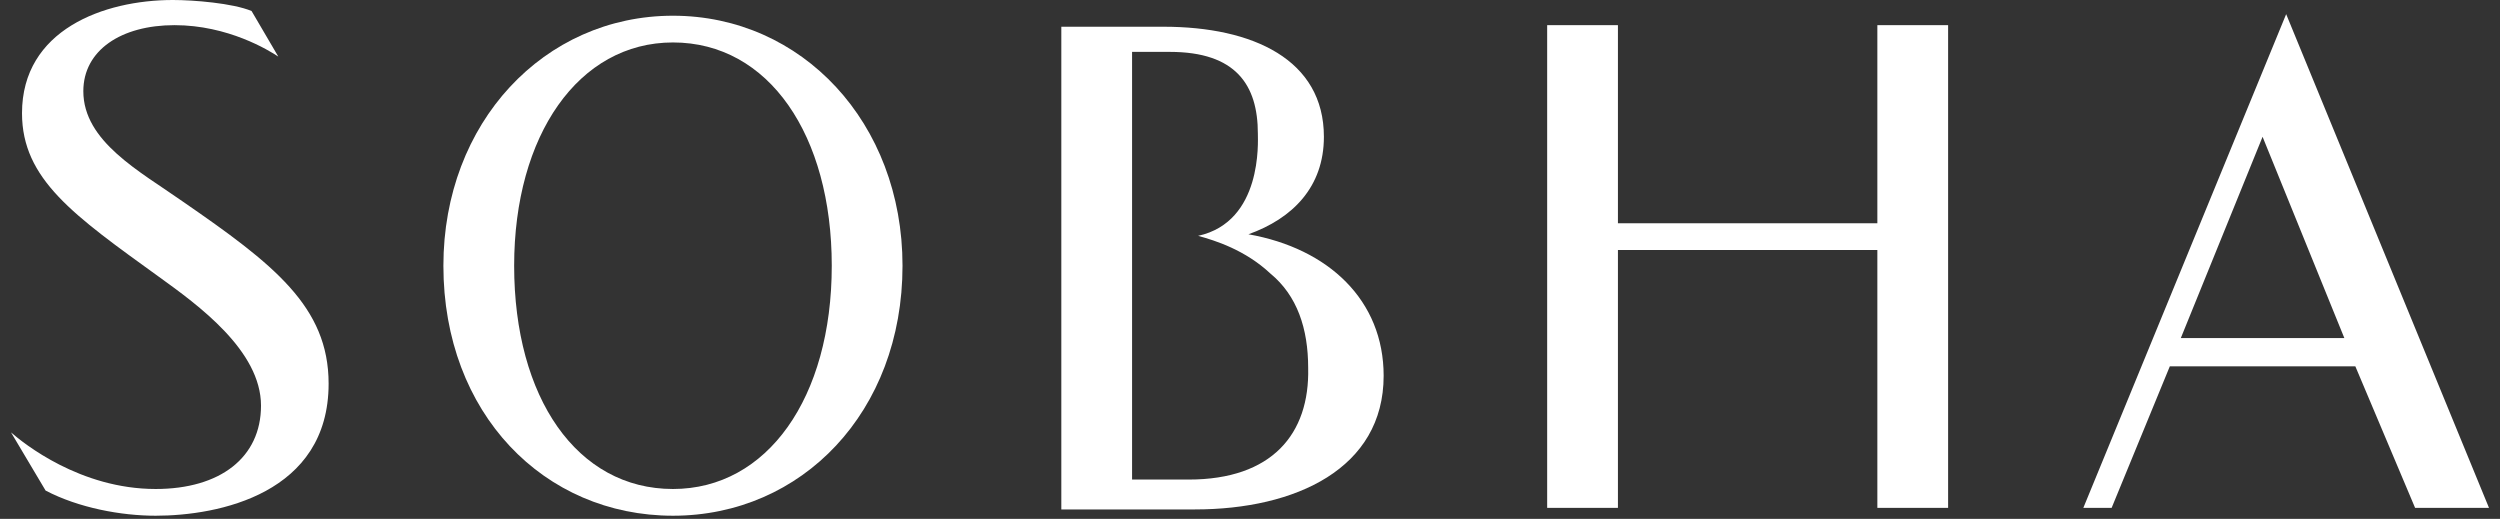
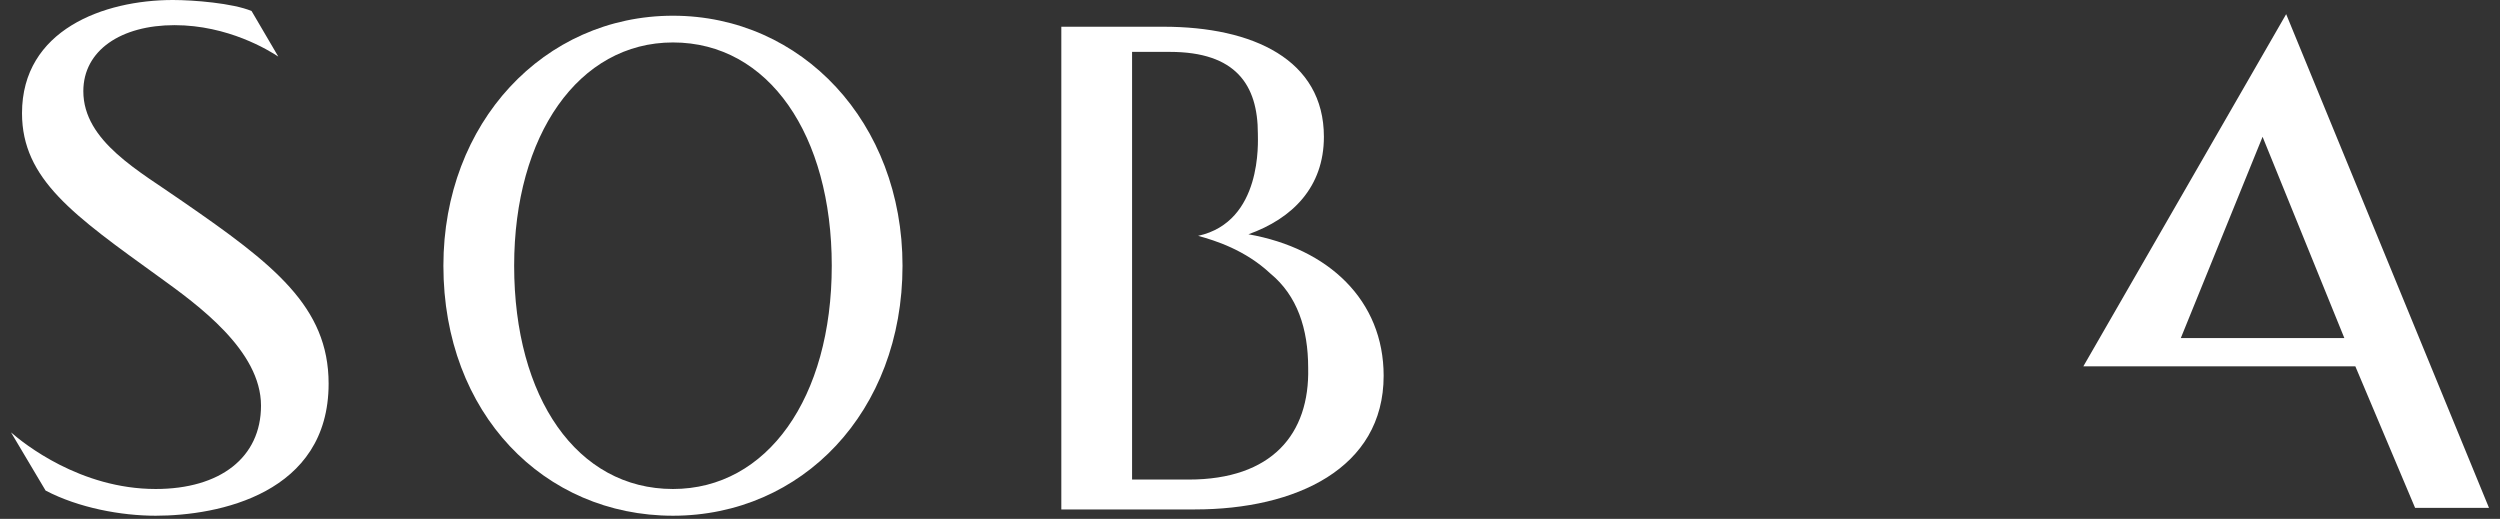
<svg xmlns="http://www.w3.org/2000/svg" width="159" height="33" viewBox="0 0 159 33" fill="none">
  <rect x="0" y="0" width="159" height="33" fill="#333333" stroke="none" />
  <path d="M79.4 14.9C82.2 13.9 84.2 11.9 84.2 8.7C84.2 3.8 79.7 1.7 74 1.7H67.5V32.4H76C82.4 32.4 88 29.8 88 23.9C88 19.1 84.5 15.8 79.4 14.9ZM75.6 30.5H72V15.7V14V3.3H74.4C78.6 3.3 80 5.4 80 8.5C80 9 80.3 14.1 76.2 15C77.3 15.3 79.2 15.9 80.8 17.4C82.5 18.8 83.2 20.9 83.2 23.4C83.3 27.6 80.9 30.5 75.6 30.5Z" fill="white" />
  <path d="M2.9 31.2C5 32.3 7.7 32.8 9.9 32.8C13.9 32.8 20.9 31.4 20.9 24.4C20.9 19.5 17.4 16.8 11.6 12.8C8.9 10.9 5.3 9 5.3 5.8C5.3 3.2 7.7 1.6 11.1 1.6C14.5 1.6 17.1 3.2 17.7 3.6L16 0.7C14.8 0.2 12.3 0 11 0C6.6 0 1.4 1.9 1.4 7.2C1.4 11.4 4.7 13.7 10.1 17.6C12.6 19.4 16.6 22.3 16.6 25.8C16.6 29.1 14 31.1 9.9 31.1C5.1 31.1 1.5 28.2 0.7 27.5L2.9 31.2Z" fill="white" />
  <path d="M42.8 32.8C34.6 32.8 28.2 26.3 28.2 16.9C28.2 7.8 34.6 1 42.8 1C51 1 57.4 7.8 57.4 16.9C57.4 26.2 51 32.8 42.8 32.8ZM52.9 16.9C52.9 8.6 48.9 2.7 42.8 2.7C36.8 2.7 32.7 8.6 32.7 16.9C32.7 25.3 36.7 31.1 42.8 31.1C48.8 31.1 52.9 25.3 52.9 16.9Z" fill="white" />
-   <path d="M149.8 23.3H138L134.3 32.3H132.5L145.4 0.9L158.3 32.3H153.6L149.8 23.3ZM138.7 21.5H149.1L143.9 8.7L138.7 21.5Z" fill="white" />
-   <path d="M119.4 1.6V14.2H102.9V1.6H98.4V32.3H102.9V15.9H119.4V32.3H123.9V1.6H119.4Z" fill="white" />
+   <path d="M149.8 23.3H138H132.5L145.4 0.9L158.3 32.3H153.6L149.8 23.3ZM138.7 21.5H149.1L143.9 8.7L138.7 21.5Z" fill="white" />
</svg>